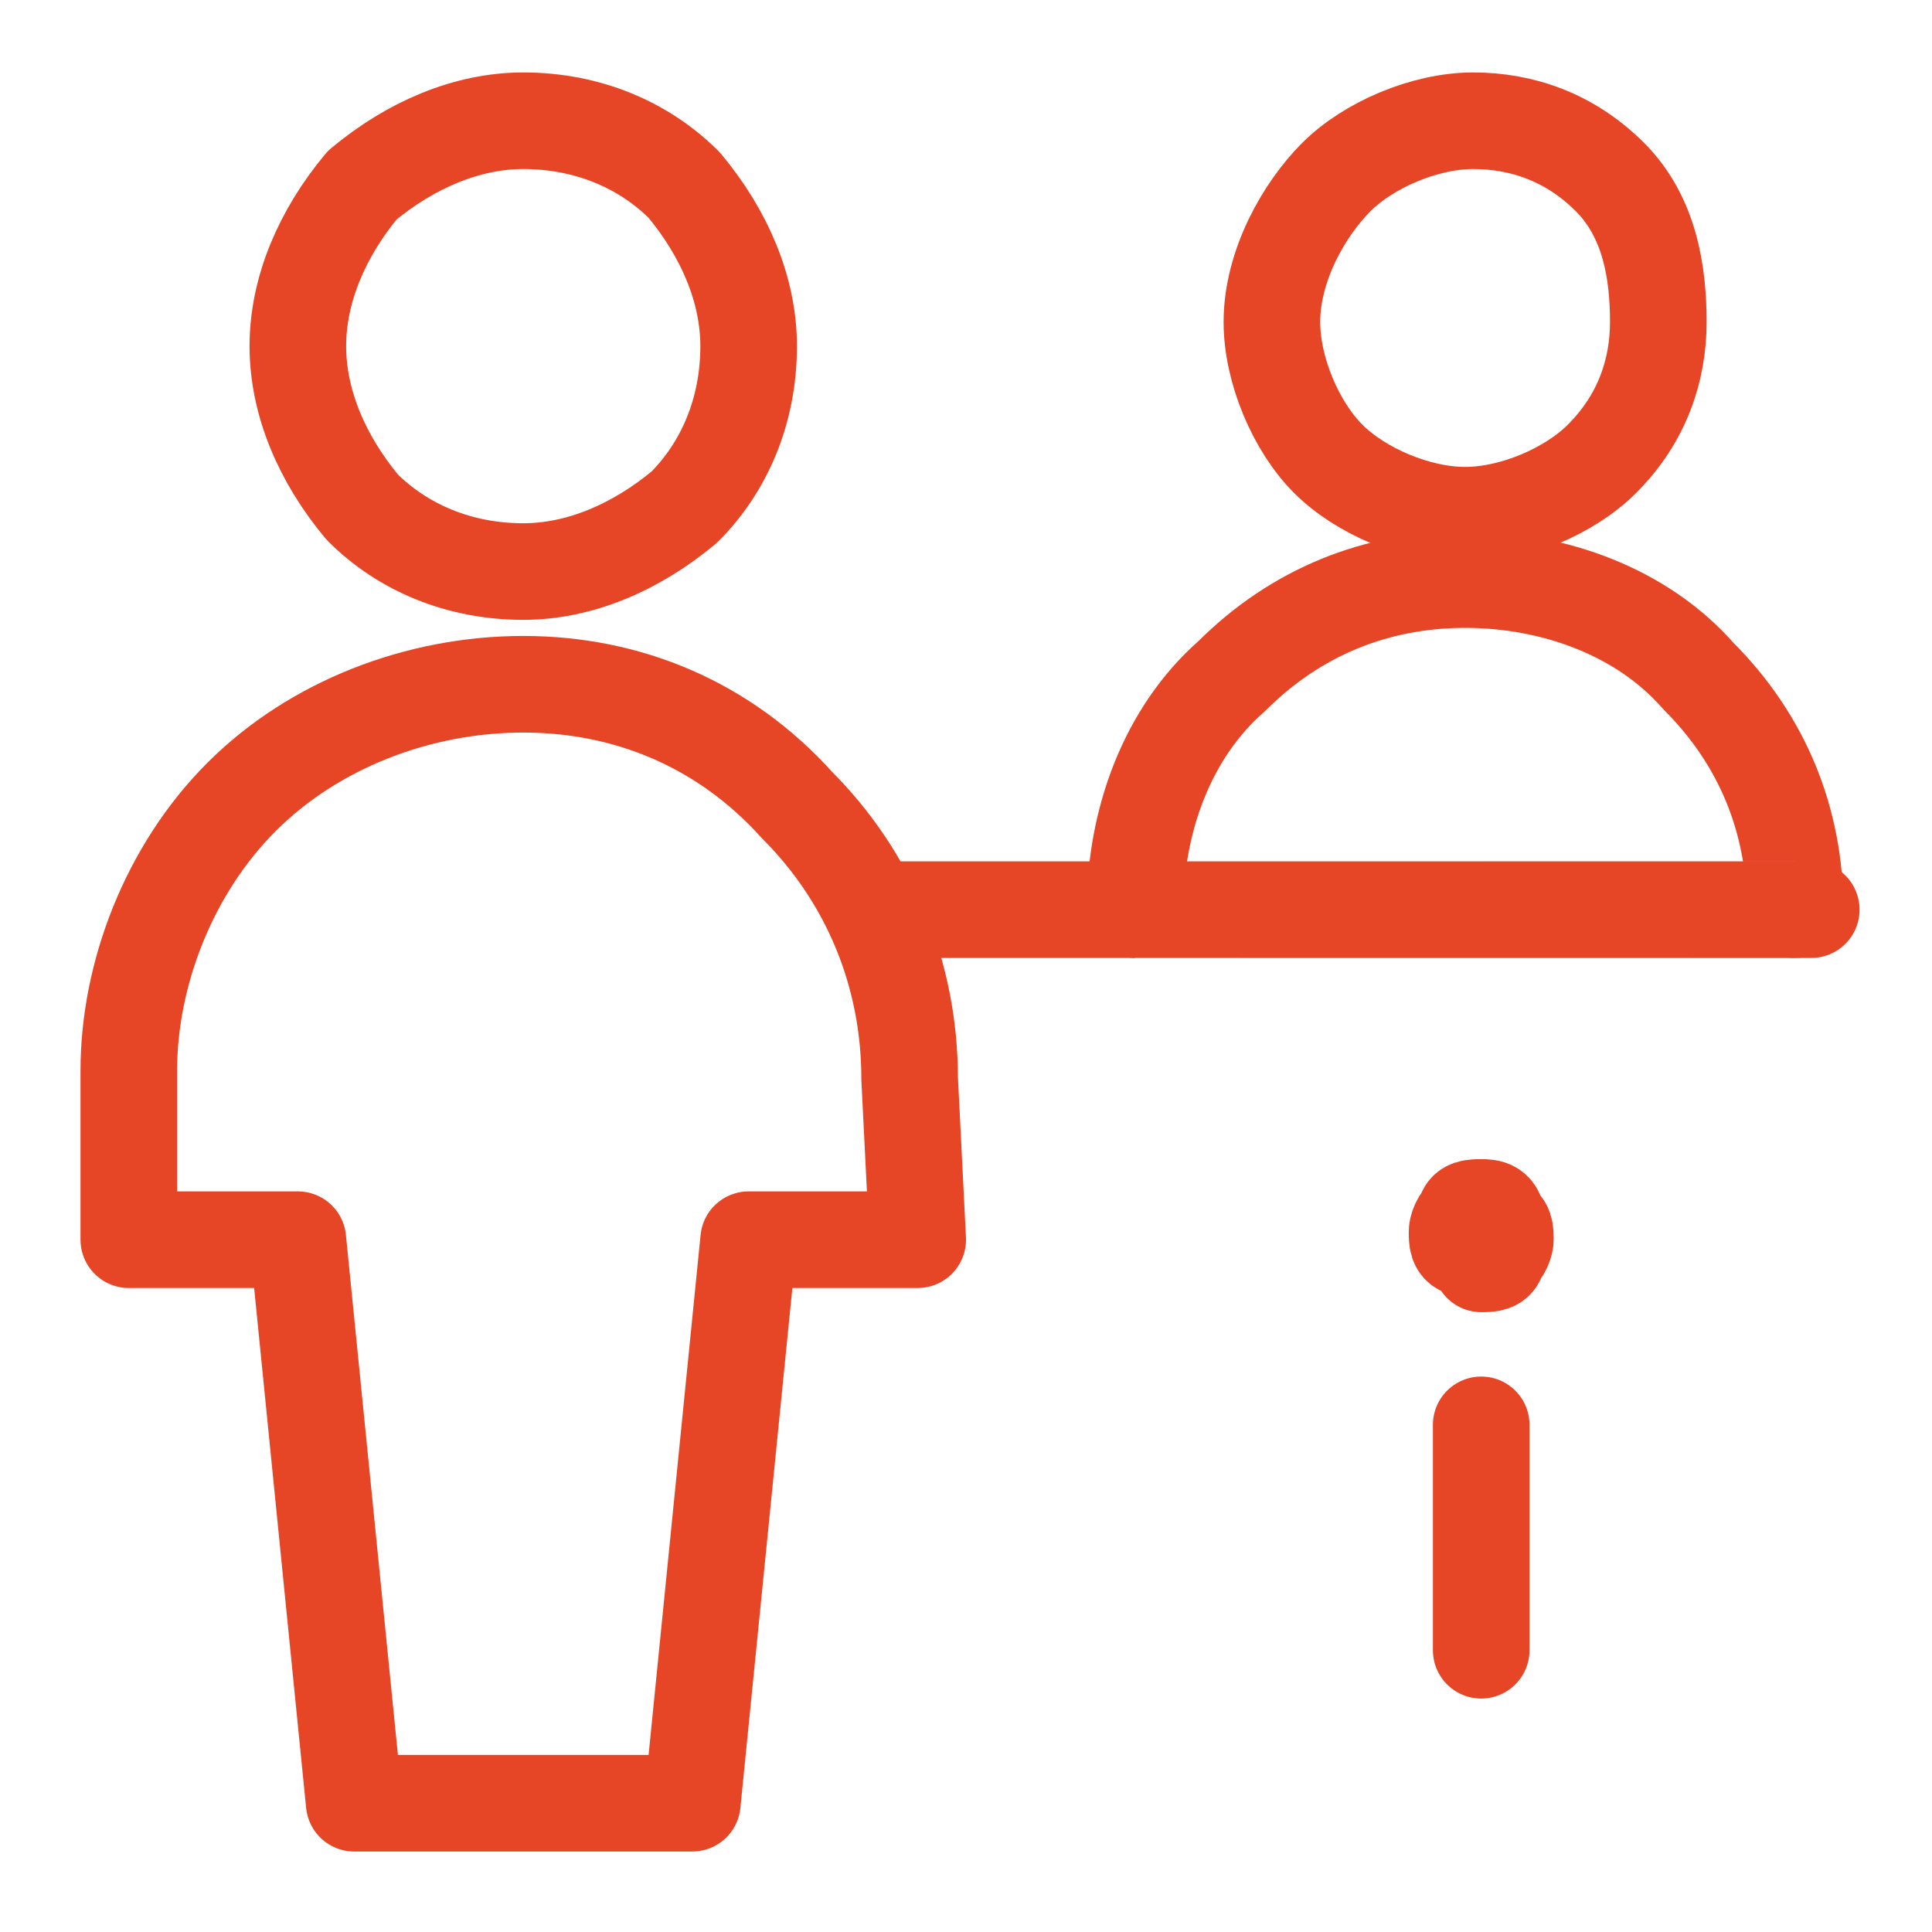
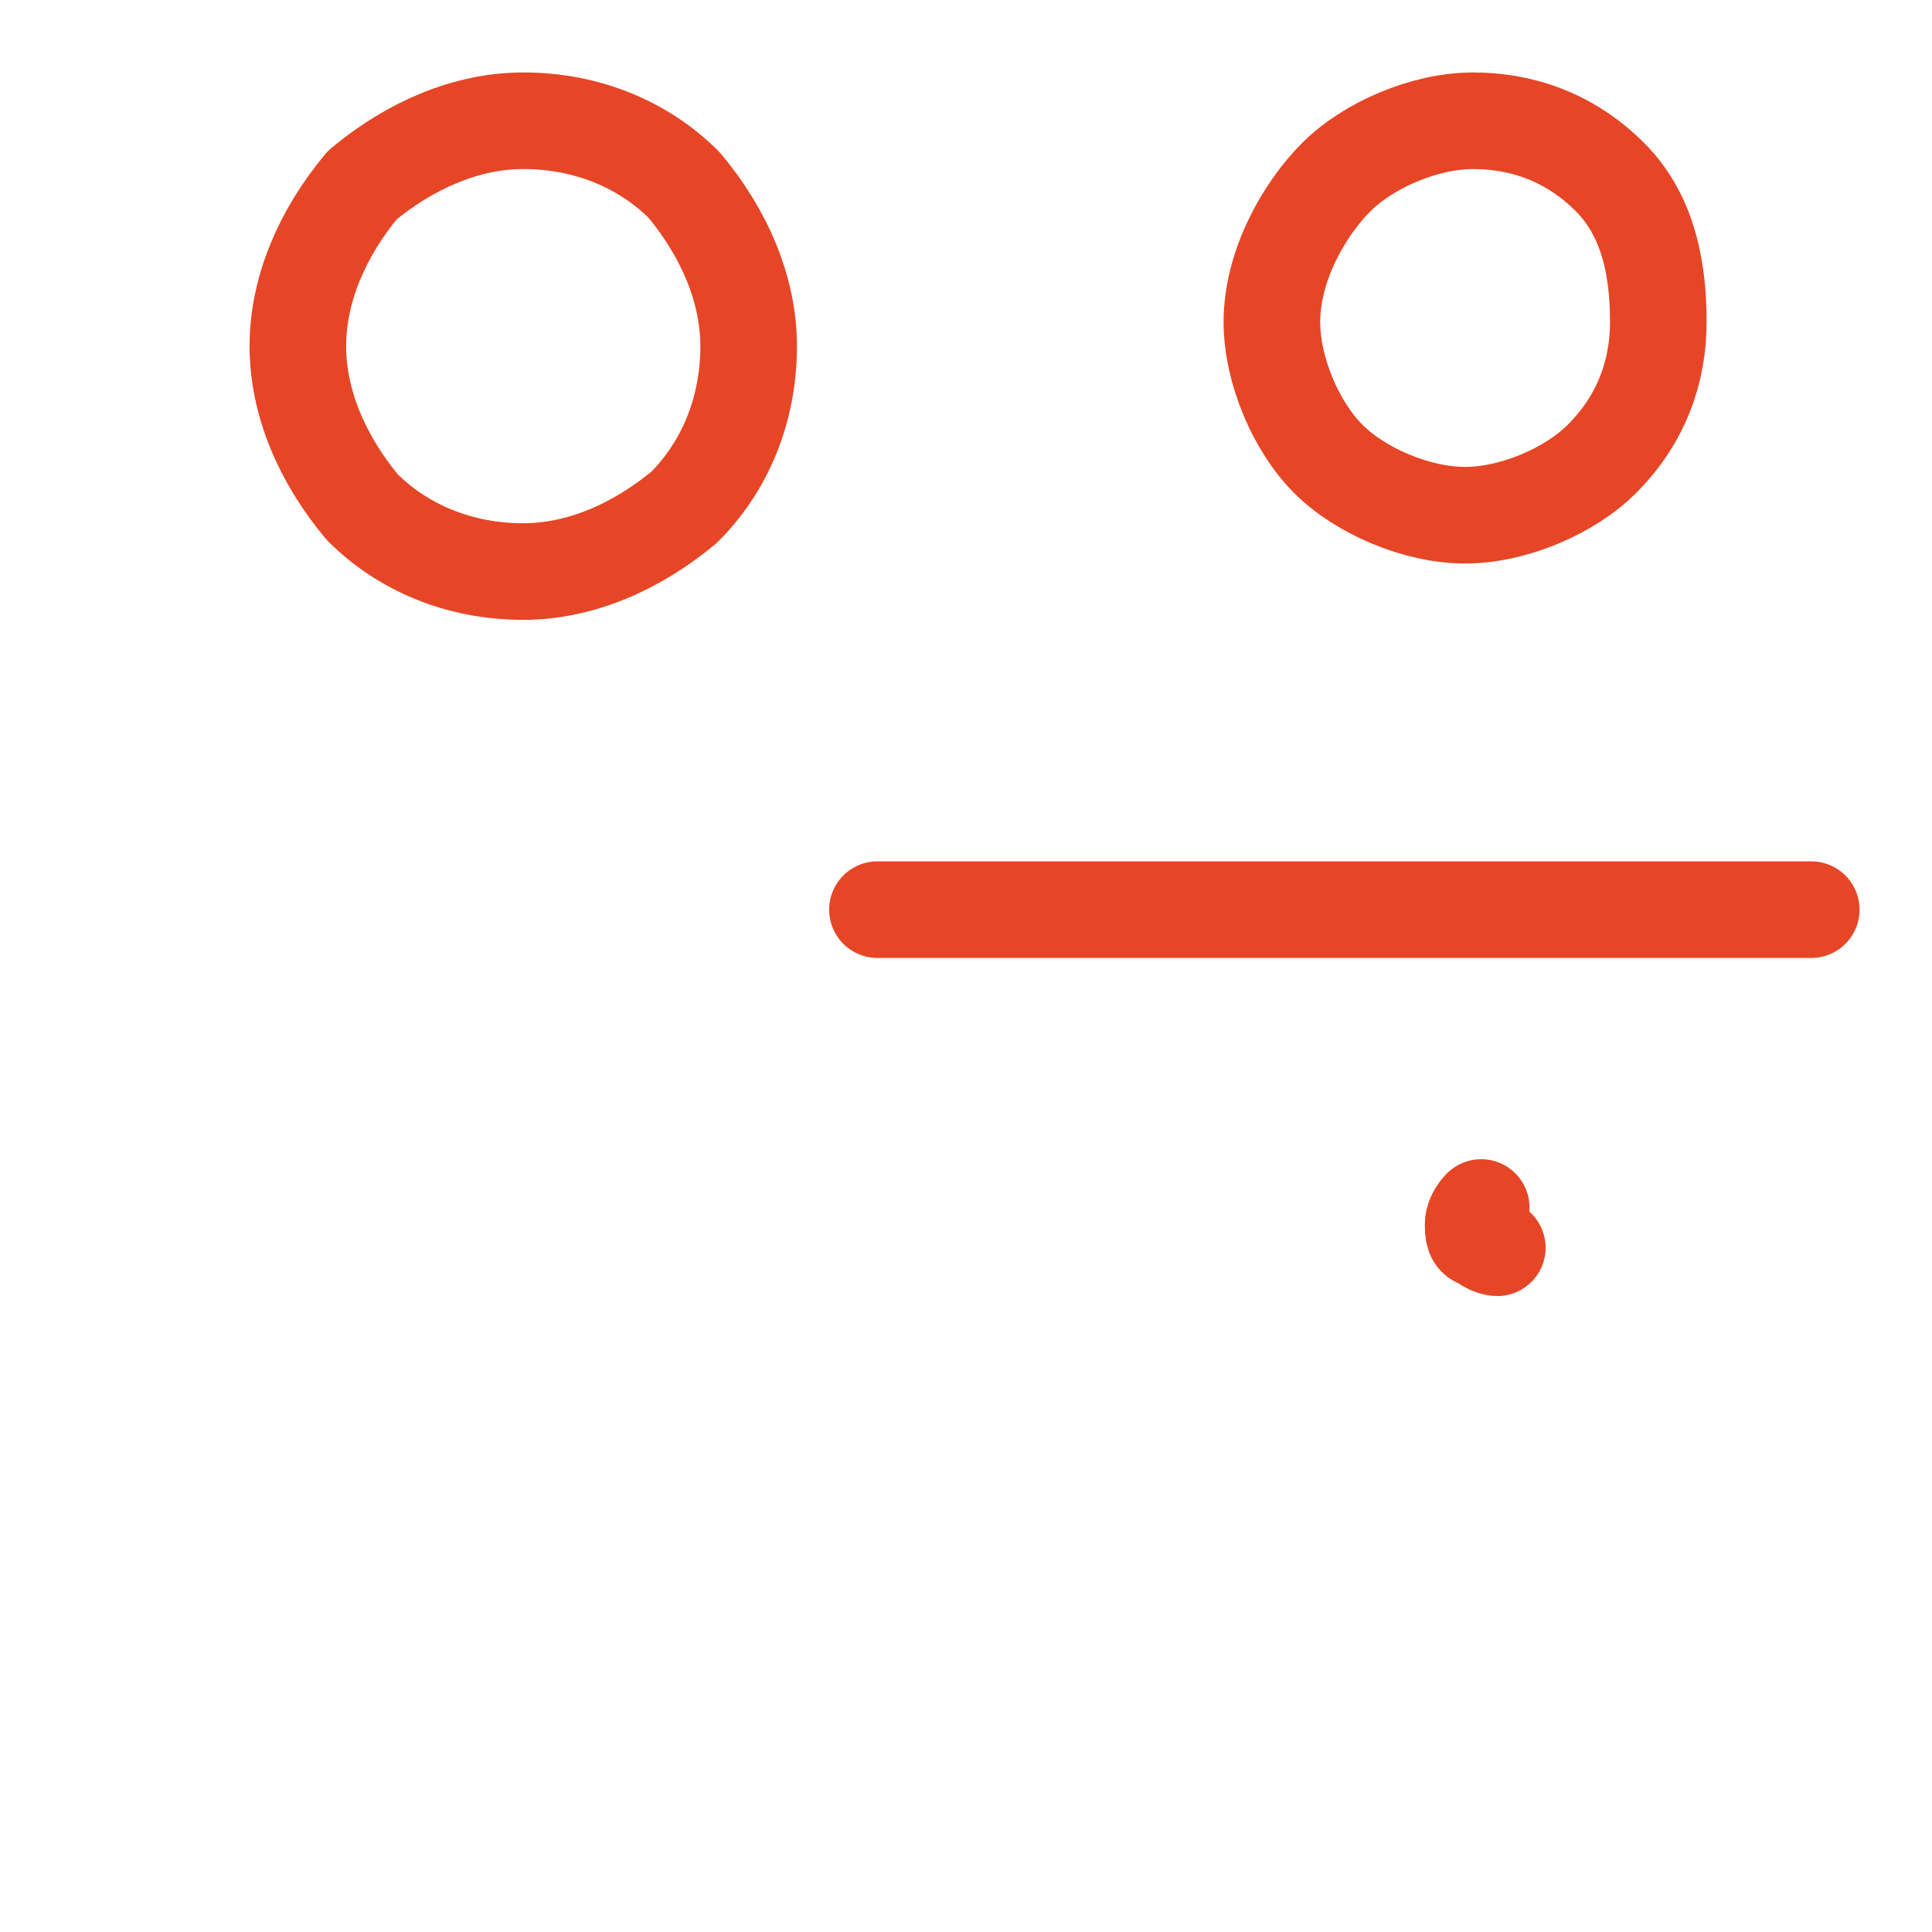
<svg xmlns="http://www.w3.org/2000/svg" version="1.1" id="Layer_1" x="0px" y="0px" viewBox="0 0 24 24" style="enable-background:new 0 0 24 24;" xml:space="preserve">
  <style type="text/css">
	.st0{fill:none;stroke:#E64626;stroke-width:1.2;stroke-linecap:round;stroke-linejoin:round;}
</style>
  <path class="st0" d="M3.7,4.3c0,0.7,0.3,1.4,0.8,2c0.5,0.5,1.2,0.8,2,0.8c0.7,0,1.4-0.3,2-0.8c0.5-0.5,0.8-1.2,0.8-2  c0-0.7-0.3-1.4-0.8-2C8,1.8,7.3,1.5,6.5,1.5c-0.7,0-1.4,0.3-2,0.8C4,2.9,3.7,3.6,3.7,4.3z" />
-   <path class="st0" d="M11.3,13.4c0-1.3-0.5-2.5-1.4-3.4C9,9,7.8,8.5,6.5,8.5S3.9,9,3,9.9s-1.4,2.2-1.4,3.4v2.1h2.1l0.7,7h4.2l0.7-7  h2.1L11.3,13.4L11.3,13.4z" />
  <path class="st0" d="M15.8,4c0,0.6,0.3,1.3,0.7,1.7s1.1,0.7,1.7,0.7s1.3-0.3,1.7-0.7c0.5-0.5,0.7-1.1,0.7-1.7S20.5,2.7,20,2.2  s-1.1-0.7-1.7-0.7S17,1.8,16.6,2.2S15.8,3.3,15.8,4z" />
-   <path class="st0" d="M14.1,11.3c0-1.1,0.4-2.2,1.2-2.9c0.8-0.8,1.8-1.2,2.9-1.2s2.2,0.4,2.9,1.2c0.8,0.8,1.2,1.8,1.2,2.9  C22.3,11.3,14.1,11.3,14.1,11.3z" />
  <path class="st0" d="M10.9,11.3h11.6" />
-   <path class="st0" d="M18.4,20.5v-2.8" />
-   <path class="st0" d="M18.4,15.7c0.1,0,0.2,0,0.2-0.1c0.1-0.1,0.1-0.2,0.1-0.2c0-0.1,0-0.2-0.1-0.2c0-0.2-0.1-0.2-0.2-0.2" />
-   <path class="st0" d="M18.4,15c-0.1,0-0.2,0-0.2,0.1c-0.1,0.1-0.1,0.2-0.1,0.2c0,0.1,0,0.2,0.1,0.2c0.1,0.1,0.2,0.1,0.2,0.1" />
+   <path class="st0" d="M18.4,15c-0.1,0.1-0.1,0.2-0.1,0.2c0,0.1,0,0.2,0.1,0.2c0.1,0.1,0.2,0.1,0.2,0.1" />
</svg>